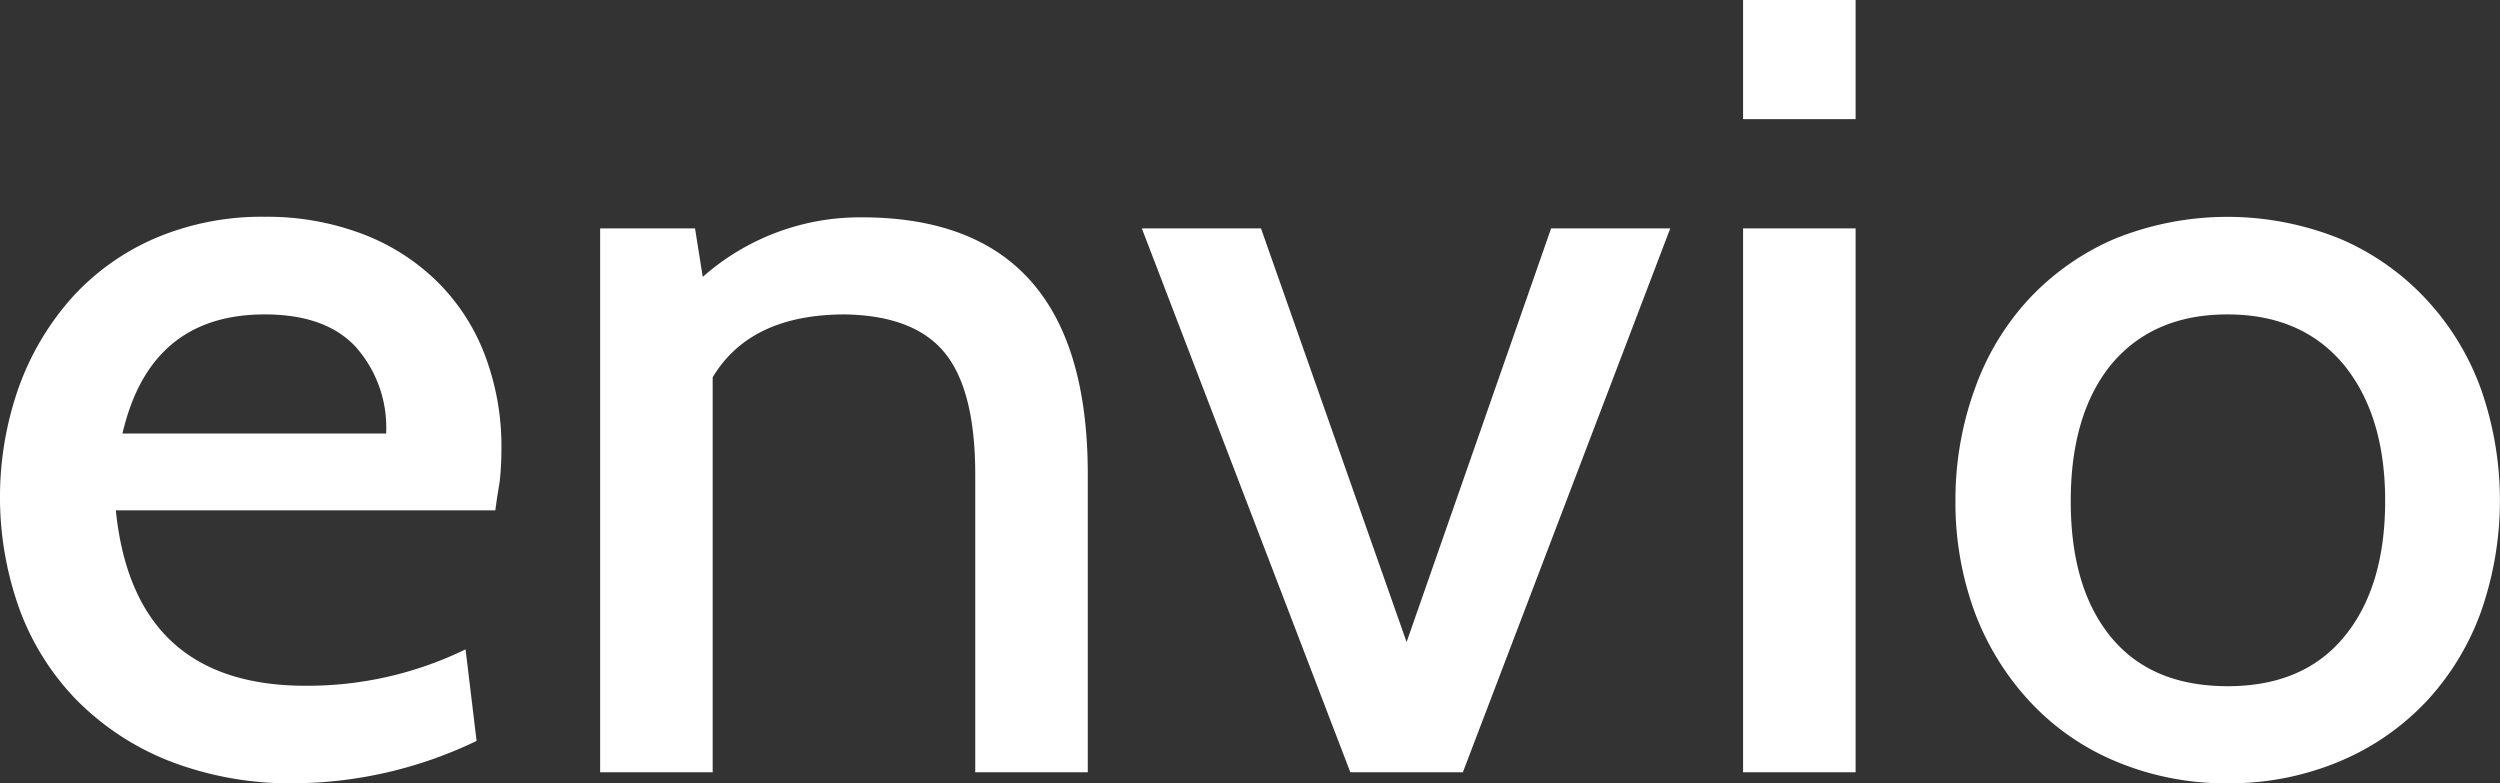
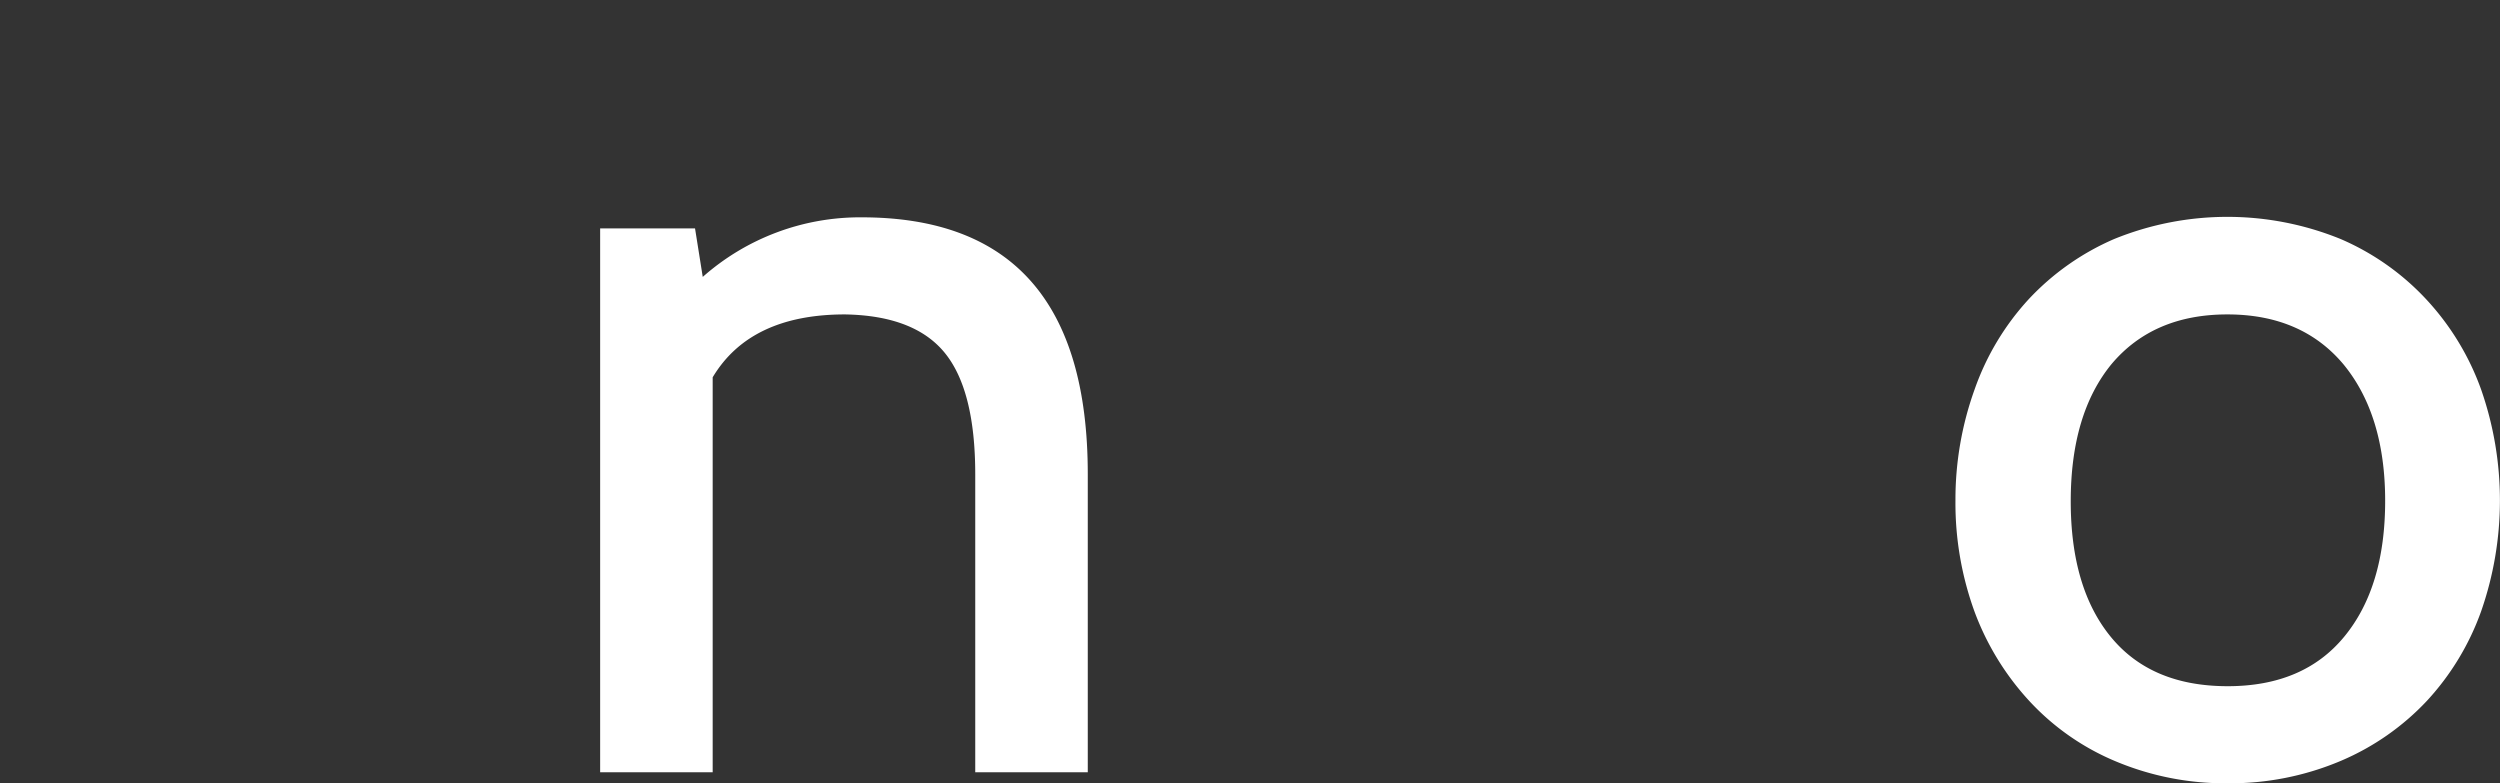
<svg xmlns="http://www.w3.org/2000/svg" id="Layer_1" data-name="Layer 1" viewBox="0 0 226.61 71">
  <rect x="0" y="0" width="226.61" height="71" fill="#333333" stroke="none" />
  <defs>
    <style>.cls-1{fill:#fff;}</style>
  </defs>
  <title>Envio_2_White</title>
-   <path class="cls-1" d="M44.9,46.26H10.5q1.61,15.9,17.2,15.9a32.68,32.68,0,0,0,14.5-3.3l1,8.3A38.64,38.64,0,0,1,26.7,71a30.27,30.27,0,0,1-11.3-2A24.36,24.36,0,0,1,7,63.51a23.33,23.33,0,0,1-5.2-8.2,30,30,0,0,1-.1-20.2A24.91,24.91,0,0,1,6.5,27a21.9,21.9,0,0,1,7.55-5.4,24.63,24.63,0,0,1,10-1.95,24.32,24.32,0,0,1,8.65,1.5,19.52,19.52,0,0,1,6.8,4.25,18.59,18.59,0,0,1,4.4,6.65,23.29,23.29,0,0,1,1.55,8.7,27.21,27.21,0,0,1-.15,2.85C45.15,44.55,45,45.43,44.9,46.26ZM24,28.5q-10.4,0-12.9,10.8H35a11,11,0,0,0-2.75-7.85Q29.52,28.5,24,28.5Z" transform="translate(0 0)" />
  <path class="cls-1" d="M98.6,70H88.4V43q0-7.61-2.75-11T76.6,28.5q-8.59,0-12,5.7V70H54.4V20.7H63l.7,4.4a21.51,21.51,0,0,1,14.4-5.4q20.51,0,20.5,23.3Z" transform="translate(0 0)" />
-   <path class="cls-1" d="M151.4,20.7,132.6,70H122.4L103.5,20.7h10.8l13.2,37.5,13.1-37.5Z" transform="translate(0 0)" />
-   <path class="cls-1" d="M168.2,10.8H158V0h10.2Zm0,59.2H158V20.7h10.2Z" transform="translate(0 0)" />
-   <path class="cls-1" d="M201.9,71a25.62,25.62,0,0,1-10.15-2,22.4,22.4,0,0,1-7.75-5.4,24.52,24.52,0,0,1-5-8.1,28.8,28.8,0,0,1-1.75-10.15A29.44,29.44,0,0,1,179,35.26a23.58,23.58,0,0,1,4.9-8.15,23.14,23.14,0,0,1,7.75-5.45,27.23,27.23,0,0,1,20.5,0,23,23,0,0,1,7.8,5.5,23.77,23.77,0,0,1,4.95,8.15,30.51,30.51,0,0,1,0,20.1,23.68,23.68,0,0,1-4.9,8.1,23,23,0,0,1-7.8,5.45A25.71,25.71,0,0,1,201.9,71Zm10.5-38q-3.79-4.5-10.5-4.5T191.4,33q-3.69,4.5-3.7,12.4t3.65,12.35Q195,62.19,201.9,62.2t10.6-4.5q3.7-4.5,3.7-12.3T212.4,33Z" transform="translate(0 0)" />
+   <path class="cls-1" d="M201.9,71a25.62,25.62,0,0,1-10.15-2,22.4,22.4,0,0,1-7.75-5.4,24.52,24.52,0,0,1-5-8.1,28.8,28.8,0,0,1-1.75-10.15A29.44,29.44,0,0,1,179,35.26a23.58,23.58,0,0,1,4.9-8.15,23.14,23.14,0,0,1,7.75-5.45,27.23,27.23,0,0,1,20.5,0,23,23,0,0,1,7.8,5.5,23.77,23.77,0,0,1,4.95,8.15,30.51,30.51,0,0,1,0,20.1,23.68,23.68,0,0,1-4.9,8.1,23,23,0,0,1-7.8,5.45A25.71,25.71,0,0,1,201.9,71m10.5-38q-3.79-4.5-10.5-4.5T191.4,33q-3.69,4.5-3.7,12.4t3.65,12.35Q195,62.19,201.9,62.2t10.6-4.5q3.7-4.5,3.7-12.3T212.4,33Z" transform="translate(0 0)" />
</svg>